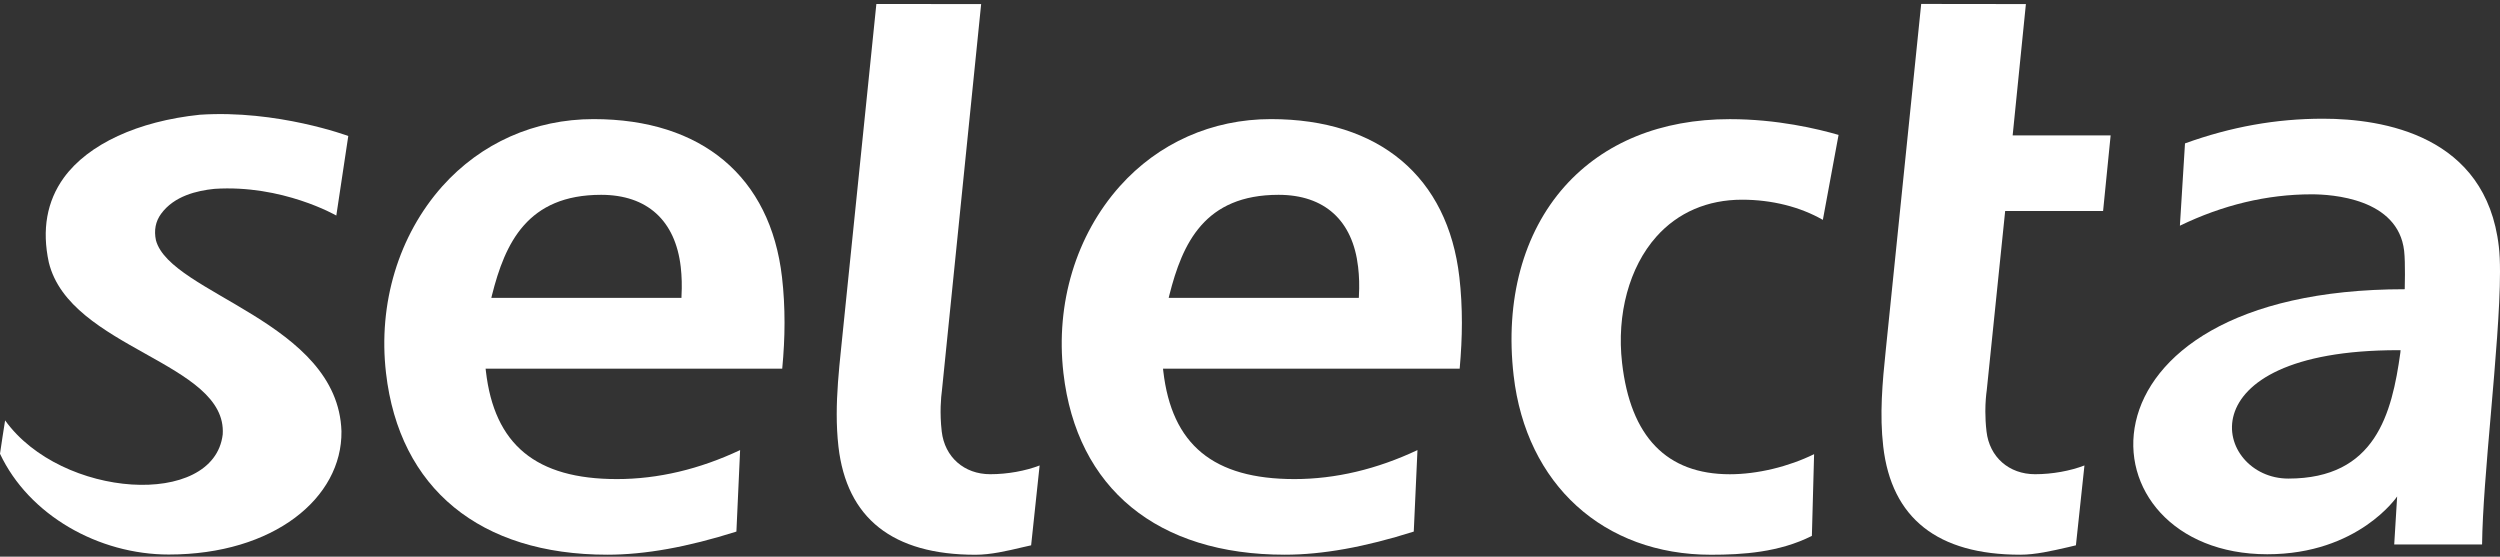
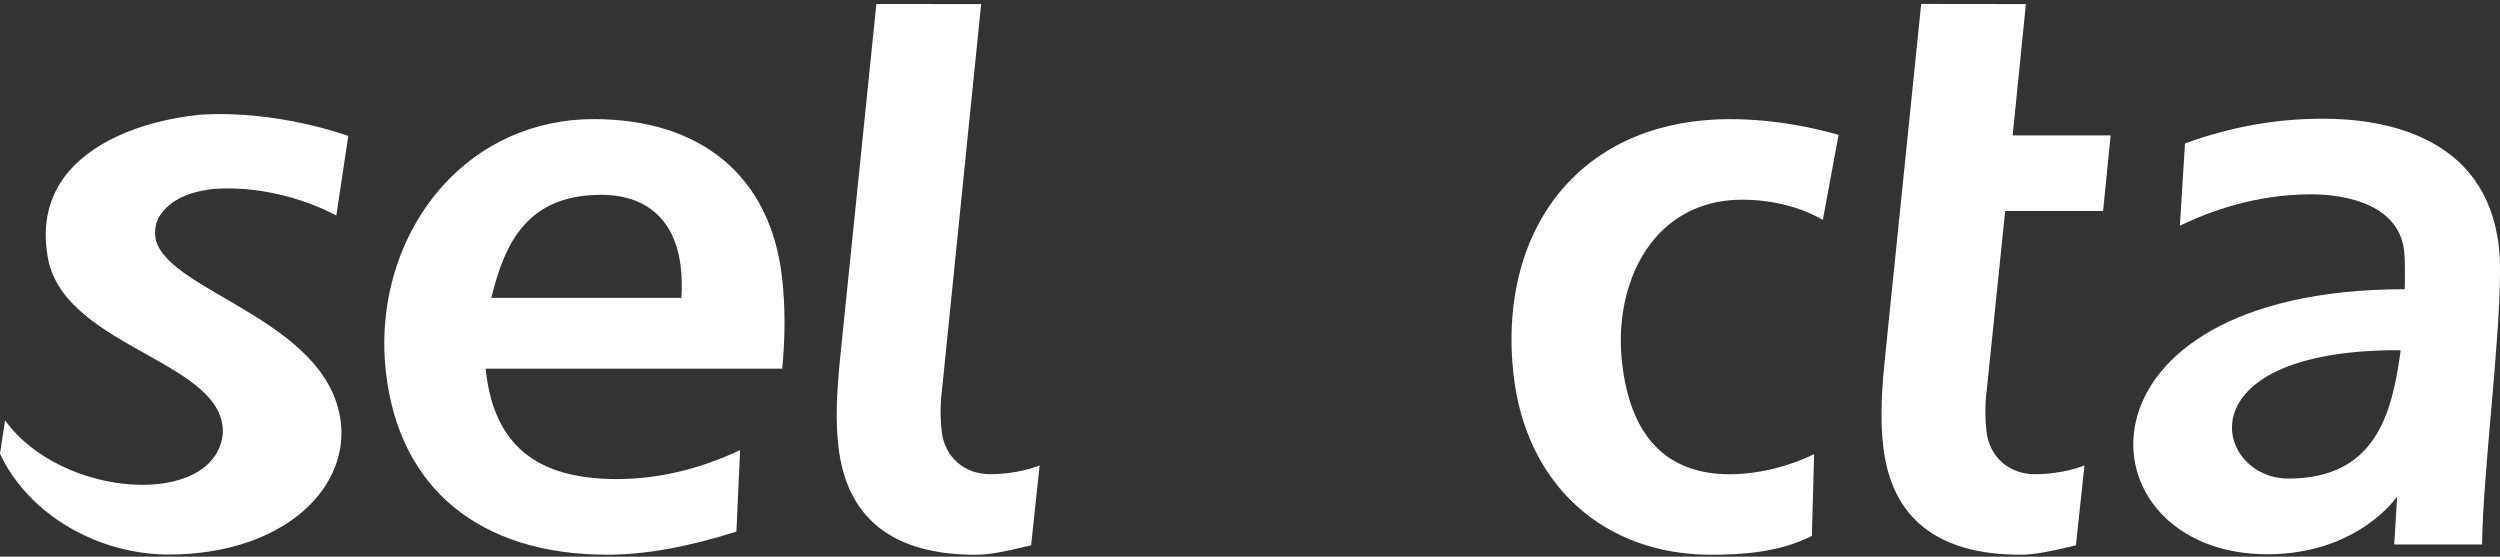
<svg xmlns="http://www.w3.org/2000/svg" width="512" height="114" viewBox="0 0 512 114" fill="none">
  <rect x="0" y="0" width="512" height="114" fill="#333333" stroke="none" />
  <path d="M79.054 76.385C77.408 62.155 81.634 48.211 90.584 38.151C98.508 29.284 109.502 24.393 121.56 24.393C143.724 24.393 157.787 36.2 160.155 56.774C160.506 59.797 160.672 62.904 160.672 66.14C160.672 69.136 160.506 72.261 160.201 75.498C159.378 75.498 99.451 75.498 99.451 75.498L99.507 75.988C101.236 91.078 109.771 98.115 126.34 98.115C134.791 98.115 143.271 96.09 151.574 92.178C151.518 93.454 150.843 108.267 150.816 108.868C140.765 112.049 132.11 113.603 124.38 113.603C98.296 113.603 81.772 100.038 79.054 76.385ZM100.755 60.454L100.626 60.999H139.563L139.572 60.593C139.683 58.512 139.637 56.635 139.415 54.656C138.314 45.132 132.517 39.899 123.104 39.899C108.014 39.899 103.446 49.765 100.755 60.454Z" fill="white" />
-   <path d="M217.787 76.385C216.15 62.155 220.366 48.211 229.327 38.151C237.241 29.284 248.226 24.393 260.284 24.393C282.457 24.393 296.511 36.2 298.879 56.774C299.229 59.797 299.395 62.913 299.395 66.14C299.395 69.136 299.229 72.261 298.942 75.498C298.101 75.498 238.183 75.498 238.183 75.498L238.239 75.988C239.969 91.078 248.503 98.115 265.092 98.115C273.524 98.115 282.003 96.09 290.297 92.178C290.251 93.454 289.576 108.267 289.539 108.868C279.489 112.049 270.833 113.603 263.123 113.603C237.029 113.603 220.506 100.038 217.787 76.385ZM239.479 60.454L239.349 60.999H278.287L278.305 60.593C278.424 58.503 278.369 56.617 278.139 54.656C277.047 45.132 271.25 39.899 261.845 39.899C246.727 39.899 242.178 49.765 239.479 60.454Z" fill="white" />
  <path d="M309.992 76.895C308.216 61.481 311.933 47.74 320.449 38.17C328.485 29.173 340.182 24.402 354.273 24.402C363.945 24.402 372.238 26.381 376.538 27.629C376.408 28.378 373.524 43.959 373.32 45.031C368.706 42.377 362.891 40.898 356.769 40.898C349.714 40.898 343.63 43.515 339.229 48.462C333.681 54.684 331.054 64.356 332.202 74.324C333.921 89.451 341.346 97.126 354.273 97.126C359.913 97.126 366.293 95.582 371.526 93.011C371.48 94.278 371.092 109.211 371.074 109.747C364.38 113.131 356.881 113.612 350.416 113.612C328.411 113.612 312.553 99.206 309.992 76.895Z" fill="white" />
  <path d="M393.461 0.807C394.219 0.807 413.987 0.834 414.903 0.834C414.811 1.778 412.193 27.723 412.193 27.723C412.193 27.723 431.324 27.723 432.259 27.723C432.165 28.611 430.798 42.48 430.714 43.211C429.939 43.211 410.659 43.211 410.659 43.211L406.887 79.91C406.757 80.826 406.6 82.351 406.6 84.265C406.6 85.486 406.664 86.873 406.841 88.371C407.441 93.604 411.436 97.118 416.78 97.118C420.294 97.118 423.992 96.443 426.895 95.324C426.747 96.6 425.212 111.099 425.148 111.681C424.704 111.792 423.474 112.079 423.474 112.079C420.229 112.818 416.882 113.604 413.748 113.604C396.836 113.604 387.385 106.152 385.685 91.431C384.935 84.885 385.49 78.523 386.229 71.477L393.461 0.807Z" fill="white" />
  <path d="M171.711 91.441C171.462 89.24 171.36 87.058 171.36 84.848C171.36 80.521 171.759 76.156 172.248 71.478C172.248 71.478 179.063 4.996 179.479 0.816C180.247 0.816 200.006 0.835 200.94 0.835C200.847 1.806 192.913 79.92 192.913 79.92C192.71 81.418 192.425 84.534 192.867 88.371C193.477 93.614 197.464 97.118 202.798 97.118C206.331 97.118 210.029 96.443 212.915 95.325C212.785 96.6 211.231 111.108 211.176 111.681C210.732 111.792 209.502 112.061 209.502 112.061C206.257 112.828 202.91 113.614 199.774 113.614C182.836 113.614 173.395 106.161 171.711 91.441Z" fill="white" />
  <path d="M475.726 24.31C488.061 24.31 509.151 27.703 511.759 50.486C511.934 51.901 512 53.658 512 55.701C512 63.117 511.047 74.13 510.122 84.837C509.235 95.027 508.412 104.624 508.328 111.504C507.515 111.504 491.213 111.504 490.336 111.504C490.381 110.653 490.936 101.675 490.936 101.675C490.936 101.675 482.994 113.51 464.343 113.51C425.638 113.51 421.846 59.233 492.49 59.233C492.49 59.15 492.646 53.852 492.369 51.383C491.139 40.63 477.556 39.797 473.424 39.797C464.26 39.797 455.19 41.989 446.443 46.224C446.516 44.92 447.459 29.932 447.487 29.367C456.89 25.974 466.119 24.31 475.726 24.31ZM491.139 71.716C446.58 71.716 453.497 98.013 468.643 98.013C486.516 98.013 489.855 84.717 491.593 72.234L491.639 71.716H491.139Z" fill="white" />
  <path d="M31.937 49.212C31.503 47.178 31.854 45.347 32.982 43.803C35.664 40.104 40.398 39.041 43.893 38.68C57.837 37.756 68.877 44.145 68.877 44.145L71.327 27.853C71.327 27.853 56.81 22.443 40.925 23.498C28.23 24.82 18.095 29.508 13.093 36.369C9.589 41.195 8.553 47.039 9.995 53.733C14.313 71.44 46.584 74.205 45.613 88.972C43.819 104.118 12.566 102.13 1.045 86.096C0.703 88.287 0.305 90.784 0 92.929C5.927 105.523 20.194 113.567 34.563 113.567C56.052 113.567 70.107 101.982 69.931 88.325C69.228 65.902 34.905 60.215 31.937 49.212Z" fill="white" />
</svg>